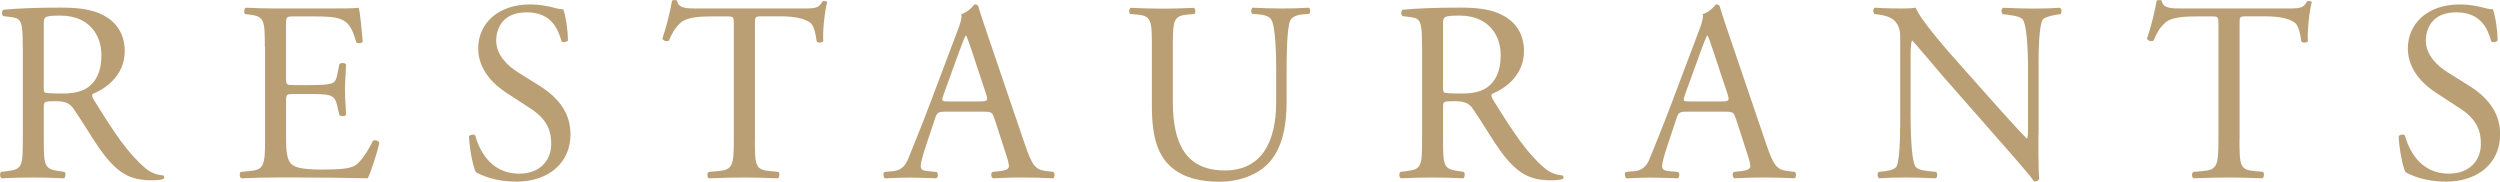
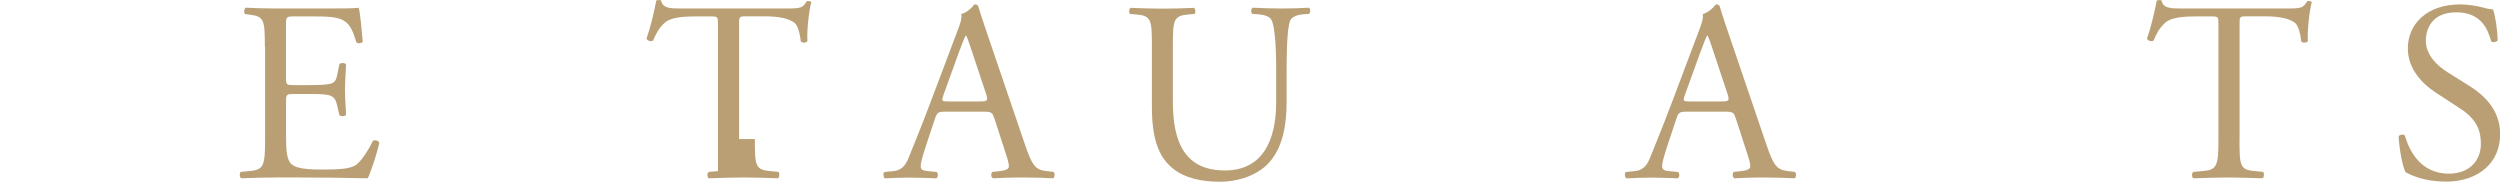
<svg xmlns="http://www.w3.org/2000/svg" id="_レイヤー_2" viewBox="0 0 312.27 22.68">
  <defs>
    <style>.cls-1{fill:#ba9f75;stroke-width:0px;}</style>
  </defs>
  <g id="_レイヤー_1-2">
-     <path class="cls-1" d="M2.84,5.88c0-3.04-.1-3.58-1.41-3.74l-1.02-.13c-.22-.16-.22-.67.03-.8,1.79-.16,4-.26,7.14-.26,1.98,0,3.87.16,5.34.96,1.54.8,2.66,2.24,2.66,4.48,0,3.04-2.4,4.7-4,5.34-.16.19,0,.51.16.77,2.56,4.13,4.26,6.69,6.43,8.51.54.48,1.34.83,2.21.9.16.06.19.32.03.45-.29.1-.8.16-1.41.16-2.72,0-4.35-.8-6.62-4.03-.83-1.18-2.14-3.39-3.14-4.83-.48-.7-.99-1.02-2.27-1.02-1.44,0-1.5.03-1.5.7v4.03c0,3.36.06,3.74,1.92,4l.67.1c.19.16.13.7-.06.8-1.44-.06-2.53-.1-3.81-.1-1.34,0-2.5.03-4,.1-.19-.1-.26-.58-.06-.8l.8-.1c1.86-.22,1.92-.64,1.92-4V5.88ZM5.46,10.46c0,.58,0,.93.1,1.06.1.1.58.16,2.21.16,1.15,0,2.37-.13,3.3-.83.86-.67,1.6-1.79,1.6-3.97,0-2.53-1.57-4.93-5.12-4.93-1.98,0-2.08.13-2.08,1.02v7.49Z" />
    <path class="cls-1" d="M33.08,5.85c0-3.33-.06-3.81-1.95-4.03l-.51-.06c-.19-.13-.13-.7.06-.8,1.38.06,2.46.1,3.78.1h6.02c2.05,0,3.94,0,4.32-.1.19.54.38,2.85.51,4.26-.13.19-.64.26-.8.06-.48-1.5-.77-2.62-2.43-3.04-.67-.16-1.7-.19-3.1-.19h-2.3c-.96,0-.96.06-.96,1.28v6.4c0,.9.1.9,1.06.9h1.86c1.34,0,2.34-.06,2.72-.19.38-.13.61-.32.77-1.12l.26-1.31c.16-.19.7-.19.83.03,0,.77-.13,2.02-.13,3.23,0,1.15.13,2.37.13,3.07-.13.22-.67.22-.83.03l-.29-1.25c-.13-.58-.35-1.06-.99-1.22-.45-.13-1.22-.16-2.46-.16h-1.86c-.96,0-1.06.03-1.06.86v4.51c0,1.7.1,2.78.61,3.33.38.38,1.06.74,3.87.74,2.46,0,3.39-.13,4.1-.48.58-.32,1.44-1.44,2.27-3.1.22-.16.67-.06.8.22-.22,1.12-1.02,3.58-1.44,4.45-2.88-.06-5.73-.1-8.58-.1h-2.88c-1.38,0-2.46.03-4.35.1-.19-.1-.26-.61-.06-.8l1.06-.1c1.82-.16,1.98-.64,1.98-4V5.85Z" />
-     <path class="cls-1" d="M64.43,22.68c-2.69,0-4.38-.83-4.99-1.18-.38-.7-.8-2.98-.86-4.48.16-.22.64-.29.77-.1.48,1.63,1.79,4.77,5.5,4.77,2.69,0,4-1.76,4-3.68,0-1.41-.29-2.98-2.62-4.48l-3.04-1.98c-1.6-1.06-3.46-2.88-3.46-5.5,0-3.04,2.37-5.5,6.53-5.5.99,0,2.14.19,2.98.42.42.13.86.19,1.12.19.29.77.58,2.56.58,3.9-.13.19-.64.29-.8.1-.42-1.54-1.28-3.62-4.35-3.62s-3.81,2.08-3.81,3.55c0,1.86,1.54,3.2,2.72,3.94l2.56,1.6c2.02,1.25,4,3.1,4,6.14,0,3.52-2.66,5.92-6.82,5.92Z" />
-     <path class="cls-1" d="M94.29,17.37c0,3.36.06,3.84,1.92,4l1.02.1c.19.13.13.7-.06.8-1.82-.06-2.91-.1-4.19-.1s-2.4.03-4.45.1c-.19-.1-.26-.64,0-.8l1.15-.1c1.82-.16,1.98-.64,1.98-4V3.07c0-.99,0-1.02-.96-1.02h-1.76c-1.38,0-3.14.06-3.94.8-.77.7-1.09,1.41-1.44,2.21-.26.19-.7.03-.83-.22.51-1.44.99-3.49,1.22-4.77.1-.06.51-.1.61,0,.19,1.02,1.25.99,2.72.99h12.96c1.73,0,2.02-.06,2.5-.9.16-.06.51-.03.58.1-.35,1.31-.58,3.9-.48,4.86-.13.26-.67.26-.83.06-.1-.8-.32-1.98-.8-2.34-.74-.54-1.95-.8-3.71-.8h-2.27c-.96,0-.93.03-.93,1.09v14.24Z" />
+     <path class="cls-1" d="M94.29,17.37c0,3.36.06,3.84,1.92,4l1.02.1c.19.13.13.7-.06.8-1.82-.06-2.91-.1-4.19-.1s-2.4.03-4.45.1c-.19-.1-.26-.64,0-.8l1.15-.1V3.07c0-.99,0-1.02-.96-1.02h-1.76c-1.38,0-3.14.06-3.94.8-.77.7-1.09,1.41-1.44,2.21-.26.19-.7.03-.83-.22.51-1.44.99-3.49,1.22-4.77.1-.06.51-.1.61,0,.19,1.02,1.25.99,2.72.99h12.96c1.73,0,2.02-.06,2.5-.9.16-.06.51-.03.58.1-.35,1.31-.58,3.9-.48,4.86-.13.26-.67.26-.83.06-.1-.8-.32-1.98-.8-2.34-.74-.54-1.95-.8-3.71-.8h-2.27c-.96,0-.93.03-.93,1.09v14.24Z" />
    <path class="cls-1" d="M124.18,14.75c-.22-.7-.35-.8-1.31-.8h-4.83c-.8,0-.99.1-1.22.77l-1.12,3.36c-.48,1.44-.7,2.3-.7,2.66,0,.38.16.58.93.64l1.06.1c.22.16.22.67-.06.8-.83-.06-1.82-.06-3.33-.1-1.06,0-2.21.06-3.07.1-.19-.13-.26-.64-.06-.8l1.06-.1c.77-.06,1.47-.42,1.92-1.57.58-1.47,1.47-3.55,2.82-7.14l3.26-8.64c.45-1.15.64-1.76.54-2.27.77-.22,1.31-.8,1.66-1.22.19,0,.42.06.48.29.42,1.41.93,2.88,1.41,4.29l4.38,12.86c.93,2.75,1.34,3.23,2.72,3.39l.86.1c.22.16.16.67,0,.8-1.31-.06-2.43-.1-3.87-.1-1.54,0-2.75.06-3.68.1-.26-.13-.29-.64-.06-.8l.93-.1c.67-.06,1.12-.26,1.12-.58,0-.35-.16-.93-.42-1.7l-1.41-4.35ZM117.84,11.9c-.26.74-.22.77.67.77h3.94c.93,0,.99-.13.7-.99l-1.73-5.22c-.26-.77-.54-1.63-.74-2.02h-.06c-.1.16-.42.93-.77,1.89l-2.02,5.57Z" />
    <path class="cls-1" d="M159.41,9.08c0-1.98-.06-5.66-.61-6.62-.22-.38-.8-.61-1.6-.67l-.8-.06c-.19-.22-.13-.64.06-.77,1.22.06,2.4.1,3.65.1,1.34,0,2.21-.03,3.36-.1.26.16.22.58.06.77l-.77.06c-.8.06-1.41.35-1.6.77-.45,1.06-.45,4.74-.45,6.53v3.62c0,2.78-.45,5.73-2.24,7.65-1.38,1.5-3.74,2.34-6.11,2.34-2.21,0-4.42-.42-5.98-1.76-1.7-1.41-2.5-3.74-2.5-7.55v-7.55c0-3.33-.06-3.87-1.92-4.03l-.8-.06c-.19-.13-.13-.67.06-.77,1.6.06,2.69.1,3.97.1s2.37-.03,3.94-.1c.19.1.26.64.06.77l-.77.06c-1.86.16-1.92.7-1.92,4.03v6.91c0,5.15,1.6,8.54,6.5,8.54,4.64,0,6.4-3.65,6.4-8.51v-3.68Z" />
-     <path class="cls-1" d="M177.62,5.88c0-3.04-.1-3.58-1.41-3.74l-1.02-.13c-.22-.16-.22-.67.03-.8,1.79-.16,4-.26,7.14-.26,1.98,0,3.87.16,5.34.96,1.54.8,2.66,2.24,2.66,4.48,0,3.04-2.4,4.7-4,5.34-.16.19,0,.51.16.77,2.56,4.13,4.26,6.69,6.43,8.51.54.48,1.34.83,2.21.9.16.06.19.32.03.45-.29.1-.8.16-1.41.16-2.72,0-4.35-.8-6.62-4.03-.83-1.18-2.14-3.39-3.14-4.83-.48-.7-.99-1.02-2.27-1.02-1.44,0-1.5.03-1.5.7v4.03c0,3.36.06,3.74,1.92,4l.67.1c.19.16.13.7-.06.8-1.44-.06-2.53-.1-3.81-.1-1.34,0-2.5.03-4,.1-.19-.1-.26-.58-.06-.8l.8-.1c1.86-.22,1.92-.64,1.92-4V5.88ZM180.24,10.46c0,.58,0,.93.1,1.06.1.1.58.16,2.21.16,1.15,0,2.37-.13,3.3-.83.86-.67,1.6-1.79,1.6-3.97,0-2.53-1.57-4.93-5.12-4.93-1.98,0-2.08.13-2.08,1.02v7.49Z" />
    <path class="cls-1" d="M216.79,14.75c-.22-.7-.35-.8-1.31-.8h-4.83c-.8,0-.99.1-1.22.77l-1.12,3.36c-.48,1.44-.7,2.3-.7,2.66,0,.38.16.58.93.64l1.06.1c.22.16.22.67-.06.8-.83-.06-1.82-.06-3.33-.1-1.06,0-2.21.06-3.07.1-.19-.13-.26-.64-.06-.8l1.06-.1c.77-.06,1.47-.42,1.92-1.57.58-1.47,1.47-3.55,2.82-7.14l3.26-8.64c.45-1.15.64-1.76.54-2.27.77-.22,1.31-.8,1.66-1.22.19,0,.42.06.48.29.42,1.41.93,2.88,1.41,4.29l4.38,12.86c.93,2.75,1.34,3.23,2.72,3.39l.86.1c.22.16.16.67,0,.8-1.31-.06-2.43-.1-3.87-.1-1.54,0-2.75.06-3.68.1-.26-.13-.29-.64-.06-.8l.93-.1c.67-.06,1.12-.26,1.12-.58,0-.35-.16-.93-.42-1.7l-1.41-4.35ZM210.45,11.9c-.26.74-.22.77.67.77h3.94c.93,0,.99-.13.7-.99l-1.73-5.22c-.26-.77-.54-1.63-.74-2.02h-.06c-.1.16-.42.93-.77,1.89l-2.02,5.57Z" />
-     <path class="cls-1" d="M254.61,16.73c0,.96,0,4.77.1,5.6-.06.19-.26.35-.61.35-.38-.54-1.31-1.66-4.1-4.83l-7.42-8.45c-.86-.99-3.04-3.62-3.71-4.32h-.06c-.13.38-.16,1.12-.16,2.08v6.98c0,1.5.03,5.66.58,6.62.19.35.83.54,1.63.61l.99.1c.19.26.16.64-.06.8-1.44-.06-2.56-.1-3.74-.1-1.34,0-2.21.03-3.33.1-.22-.16-.26-.61-.06-.8l.86-.1c.74-.1,1.25-.29,1.41-.64.45-1.15.42-5.06.42-6.59V4.89c0-.9-.03-1.57-.7-2.3-.45-.45-1.22-.67-1.98-.77l-.54-.06c-.19-.19-.19-.67.06-.8,1.34.1,3.04.1,3.62.1.51,0,1.06-.03,1.47-.1.64,1.63,4.42,5.86,5.47,7.04l3.1,3.49c2.21,2.46,3.78,4.26,5.28,5.79h.06c.13-.16.13-.67.13-1.34v-6.85c0-1.5-.03-5.66-.64-6.62-.19-.29-.7-.48-1.98-.64l-.54-.06c-.22-.19-.19-.7.06-.8,1.47.06,2.56.1,3.78.1,1.38,0,2.21-.03,3.3-.1.26.16.26.61.06.8l-.45.06c-1.02.16-1.66.42-1.79.67-.54,1.15-.48,5.12-.48,6.59v7.65Z" />
    <path class="cls-1" d="M279.73,17.37c0,3.36.06,3.84,1.92,4l1.02.1c.19.13.13.7-.06.8-1.82-.06-2.91-.1-4.19-.1s-2.4.03-4.45.1c-.19-.1-.26-.64,0-.8l1.15-.1c1.82-.16,1.98-.64,1.98-4V3.07c0-.99,0-1.02-.96-1.02h-1.76c-1.38,0-3.14.06-3.94.8-.77.7-1.09,1.41-1.44,2.21-.26.19-.7.03-.83-.22.51-1.44.99-3.49,1.22-4.77.1-.06.51-.1.61,0,.19,1.02,1.25.99,2.72.99h12.96c1.73,0,2.02-.06,2.5-.9.16-.06.51-.03.58.1-.35,1.31-.58,3.9-.48,4.86-.13.26-.67.26-.83.06-.1-.8-.32-1.98-.8-2.34-.74-.54-1.95-.8-3.71-.8h-2.27c-.96,0-.93.03-.93,1.09v14.24Z" />
    <path class="cls-1" d="M305.46,22.68c-2.69,0-4.38-.83-4.99-1.18-.38-.7-.8-2.98-.86-4.48.16-.22.64-.29.77-.1.48,1.63,1.79,4.77,5.5,4.77,2.69,0,4-1.76,4-3.68,0-1.41-.29-2.98-2.62-4.48l-3.04-1.98c-1.6-1.06-3.46-2.88-3.46-5.5,0-3.04,2.37-5.5,6.53-5.5.99,0,2.14.19,2.98.42.42.13.86.19,1.12.19.29.77.58,2.56.58,3.9-.13.19-.64.29-.8.1-.42-1.54-1.28-3.62-4.35-3.62s-3.81,2.08-3.81,3.55c0,1.86,1.54,3.2,2.72,3.94l2.56,1.6c2.02,1.25,4,3.1,4,6.14,0,3.52-2.66,5.92-6.82,5.92Z" />
  </g>
</svg>